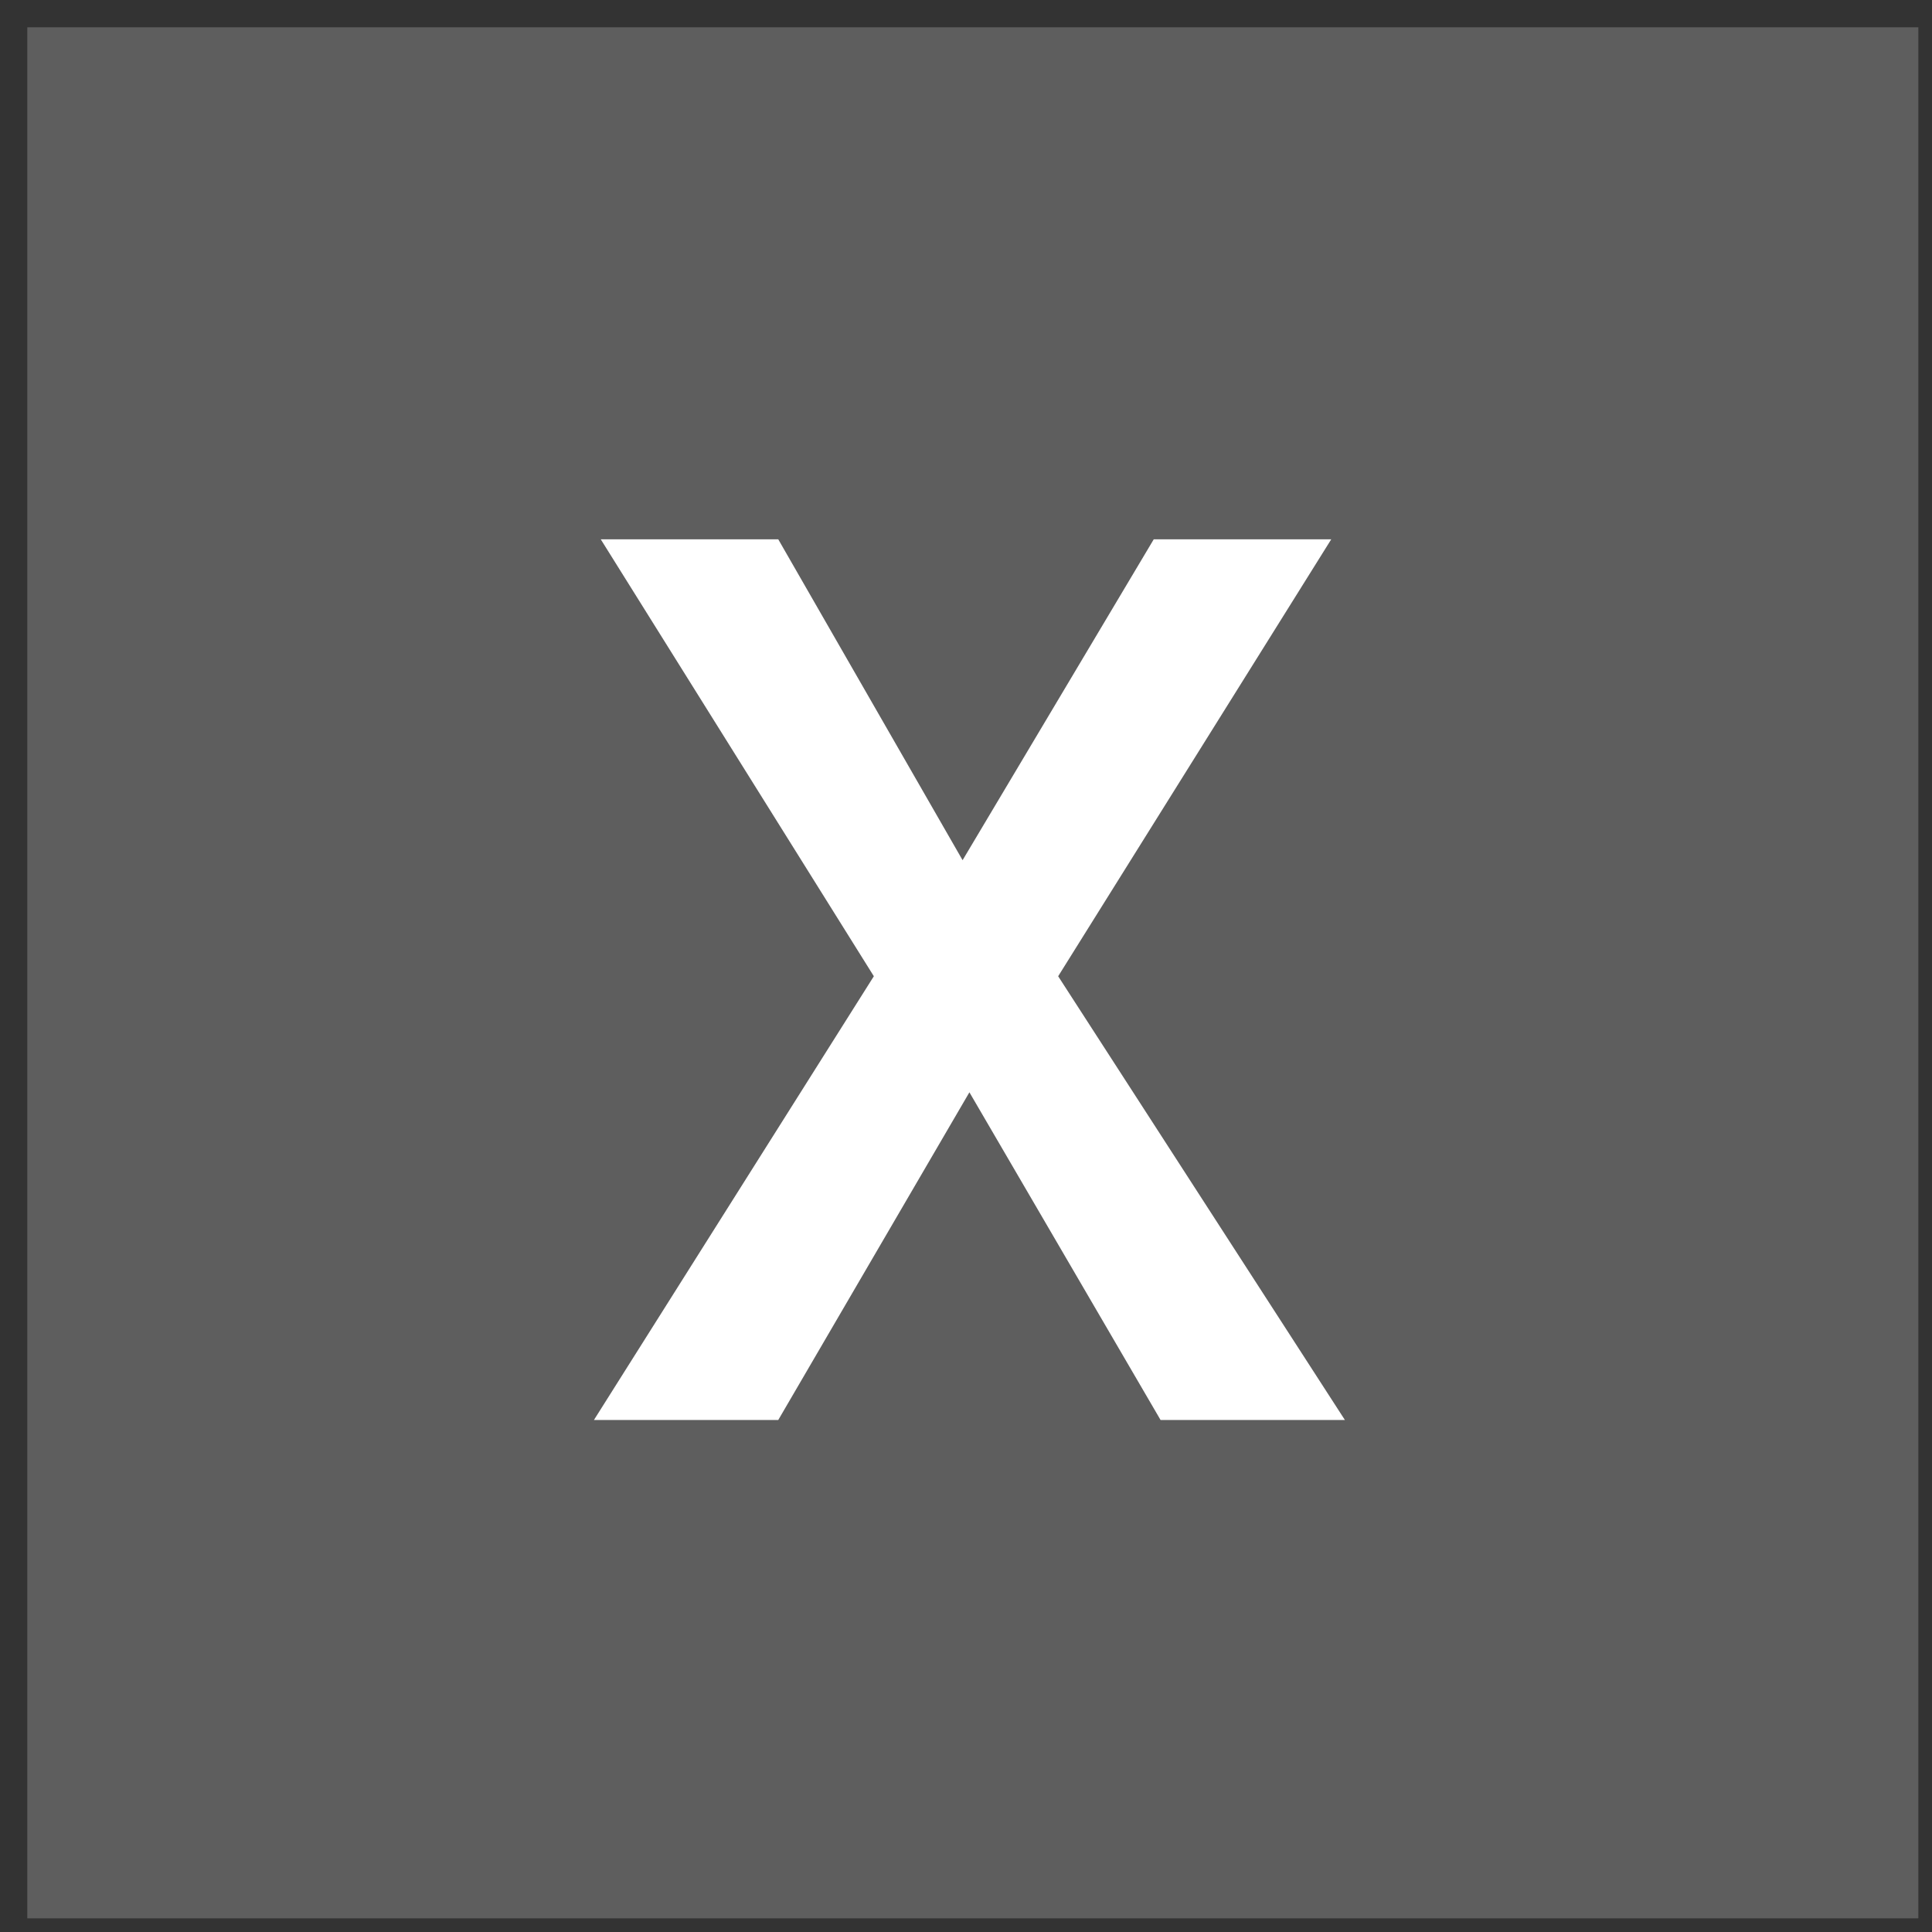
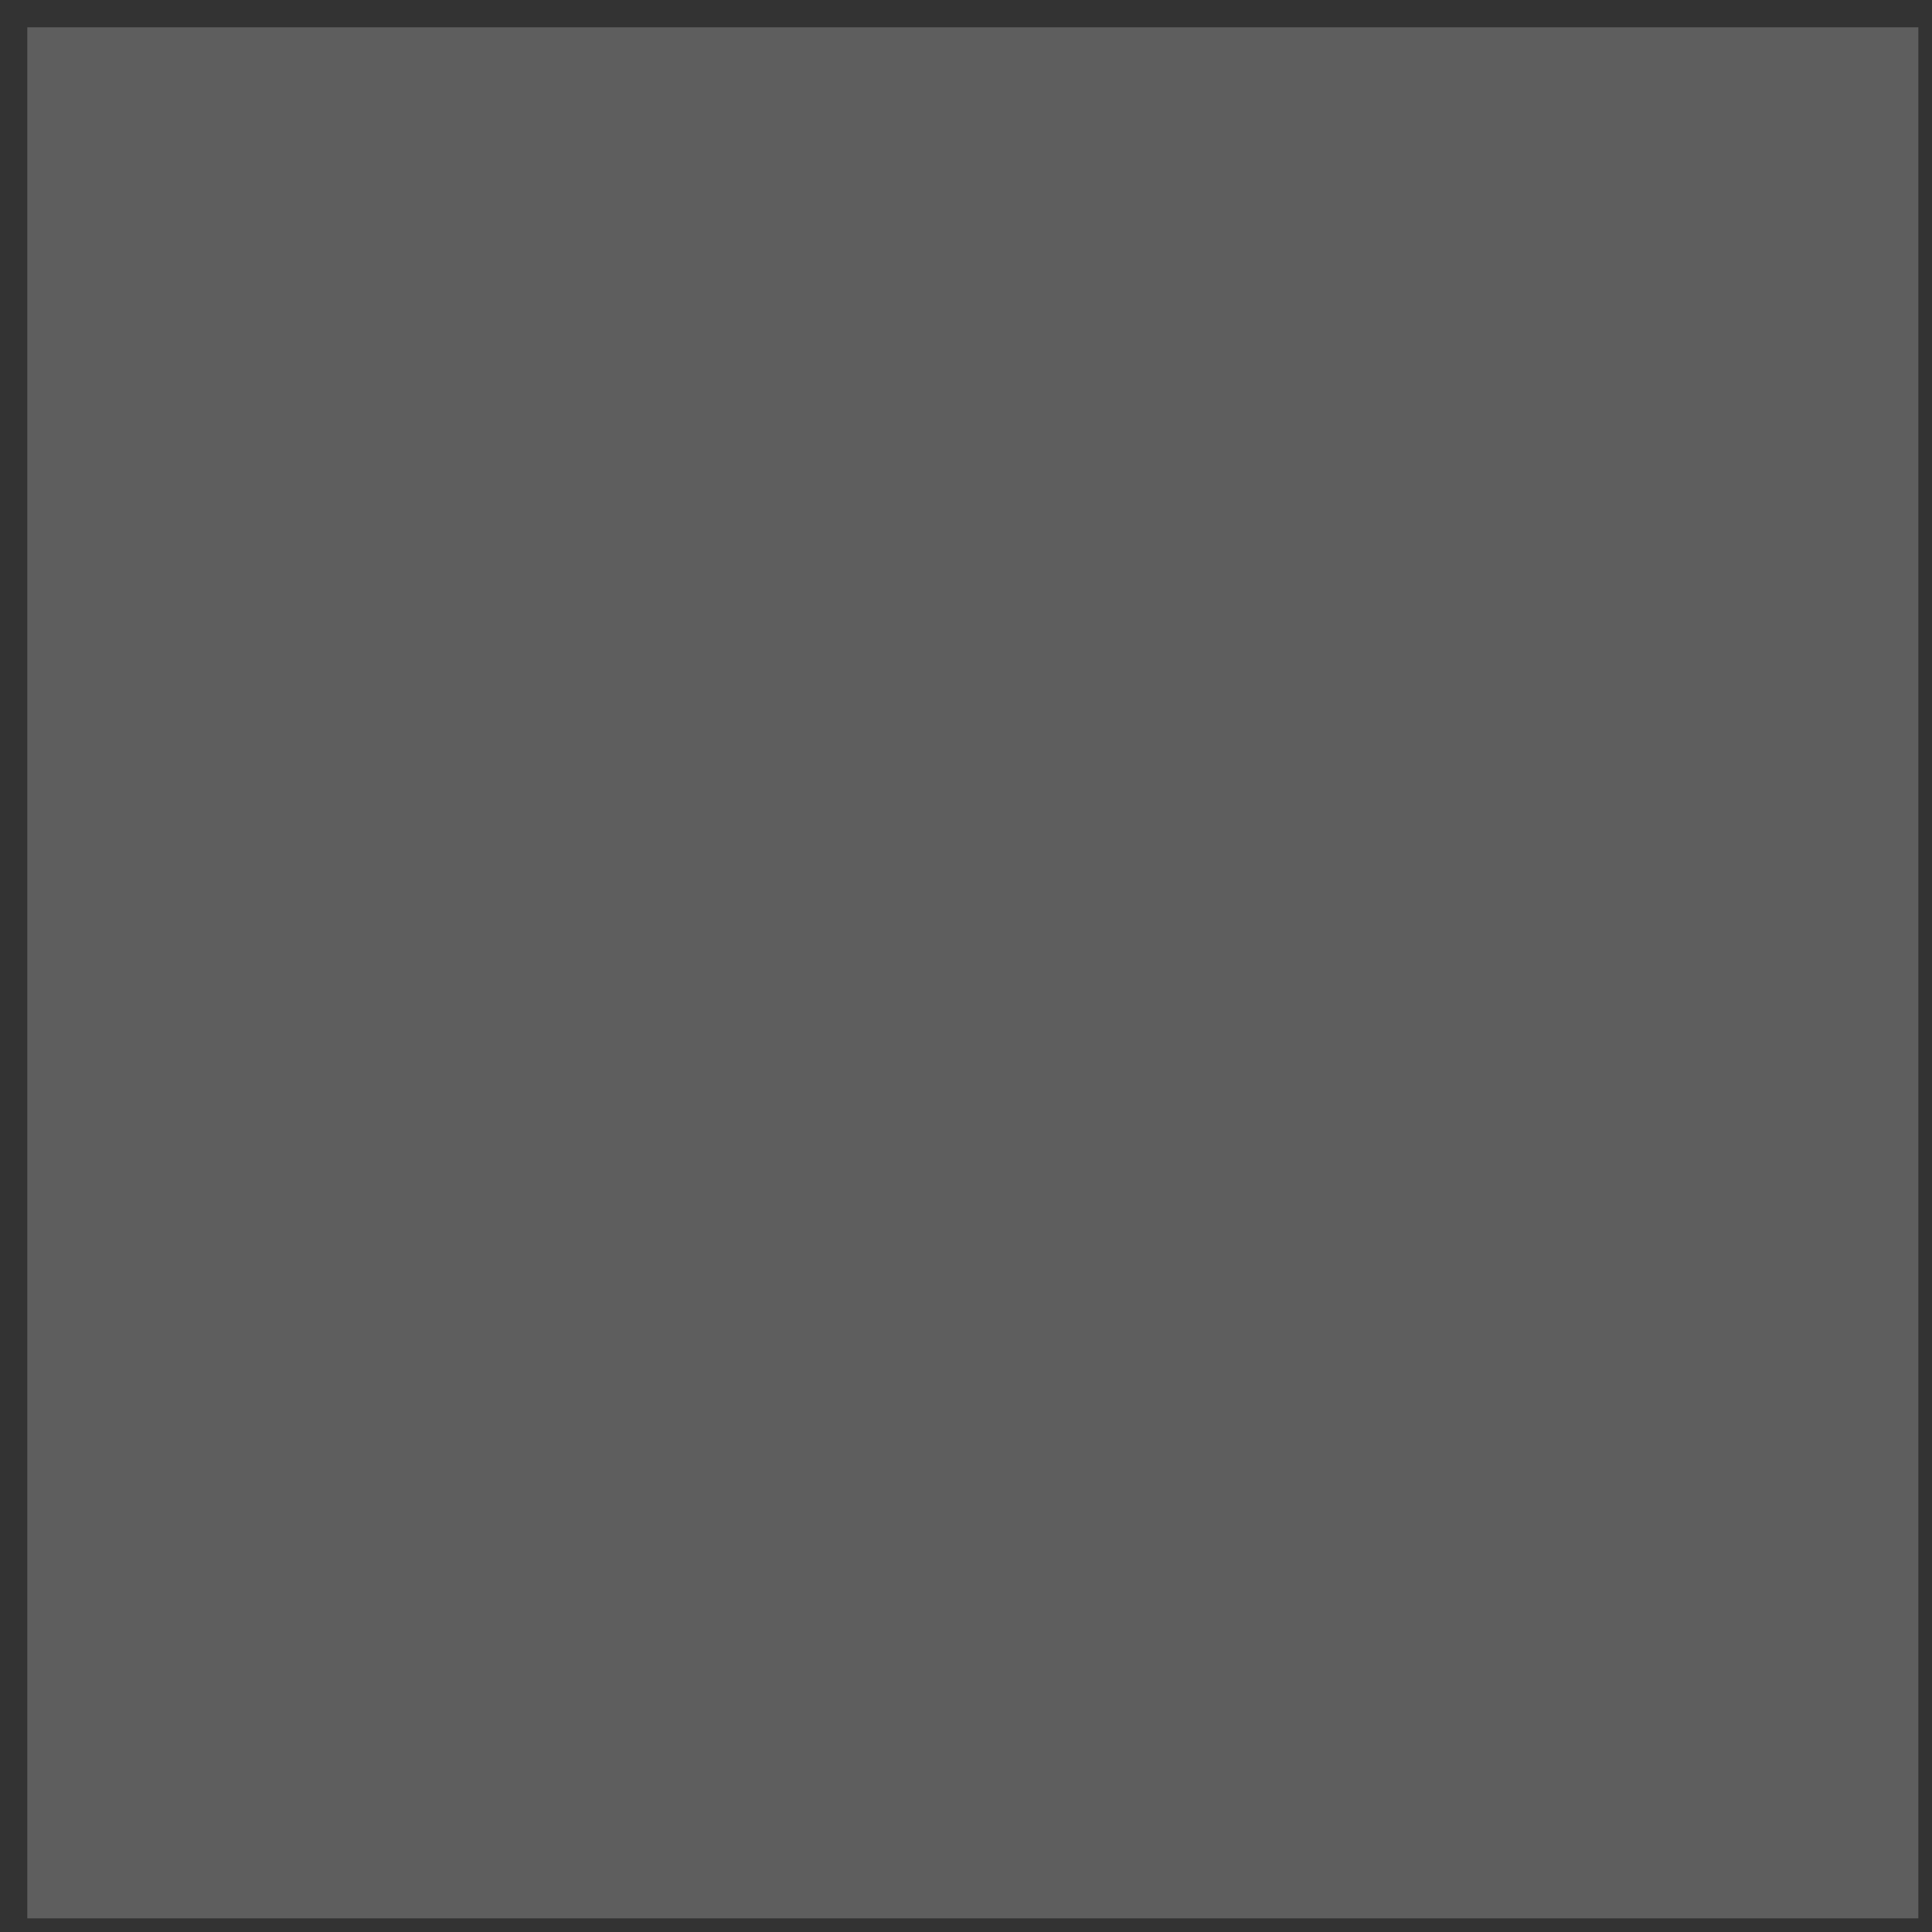
<svg xmlns="http://www.w3.org/2000/svg" version="1.1" id="Ebene_1" x="0px" y="0px" width="28.3px" height="28.3px" viewBox="0 0 28.3 28.3" style="enable-background:new 0 0 28.3 28.3;" xml:space="preserve">
  <rect x="0" y="0" width="28.3" height="28.3" fill="#333333" stroke="none" />
  <style type="text/css">
	.st0{fill:#5E5E5E;}
	.st1{fill:#FFFFFF;}
</style>
  <g>
    <rect x="0.4" y="0.4" class="st0" width="27.7" height="27.7" />
    <g>
-       <path class="st1" d="M14.1,12.6l2.8-4.7h2.6l-4,6.4l4.2,6.5H17l-2.8-4.8l-2.8,4.8H8.7l4.1-6.5l-4-6.4h2.6L14.1,12.6z" />
-     </g>
+       </g>
  </g>
</svg>